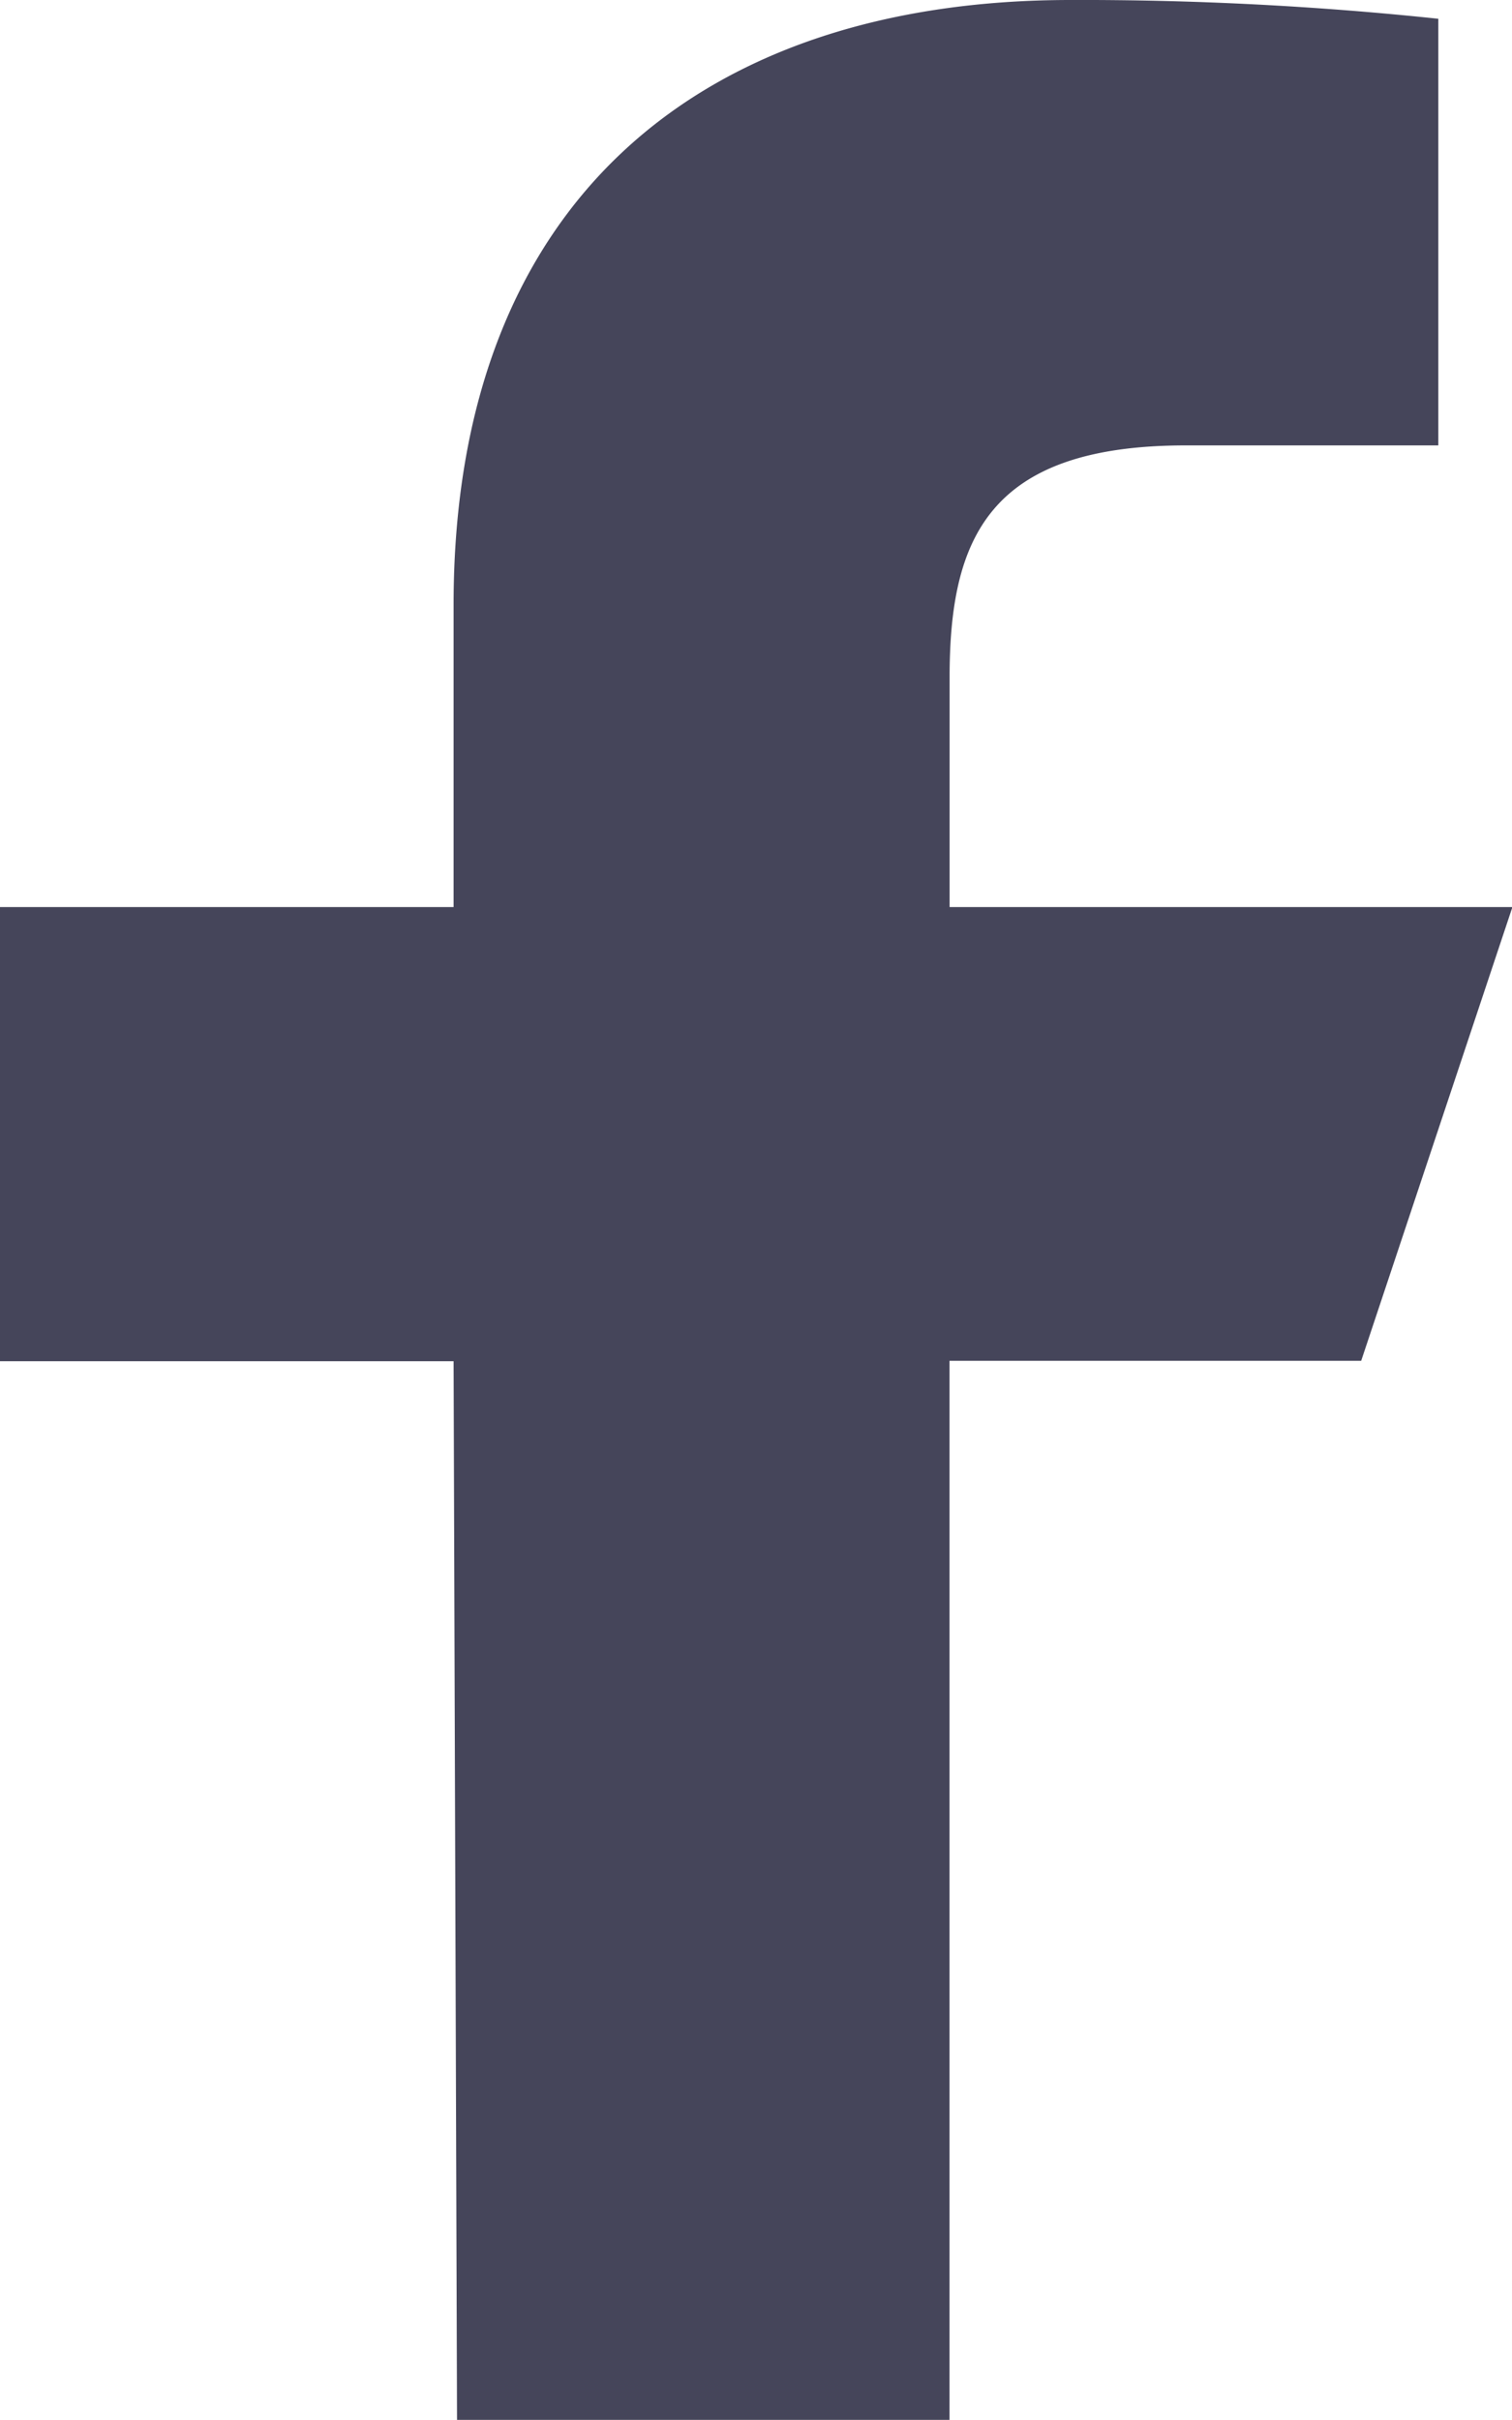
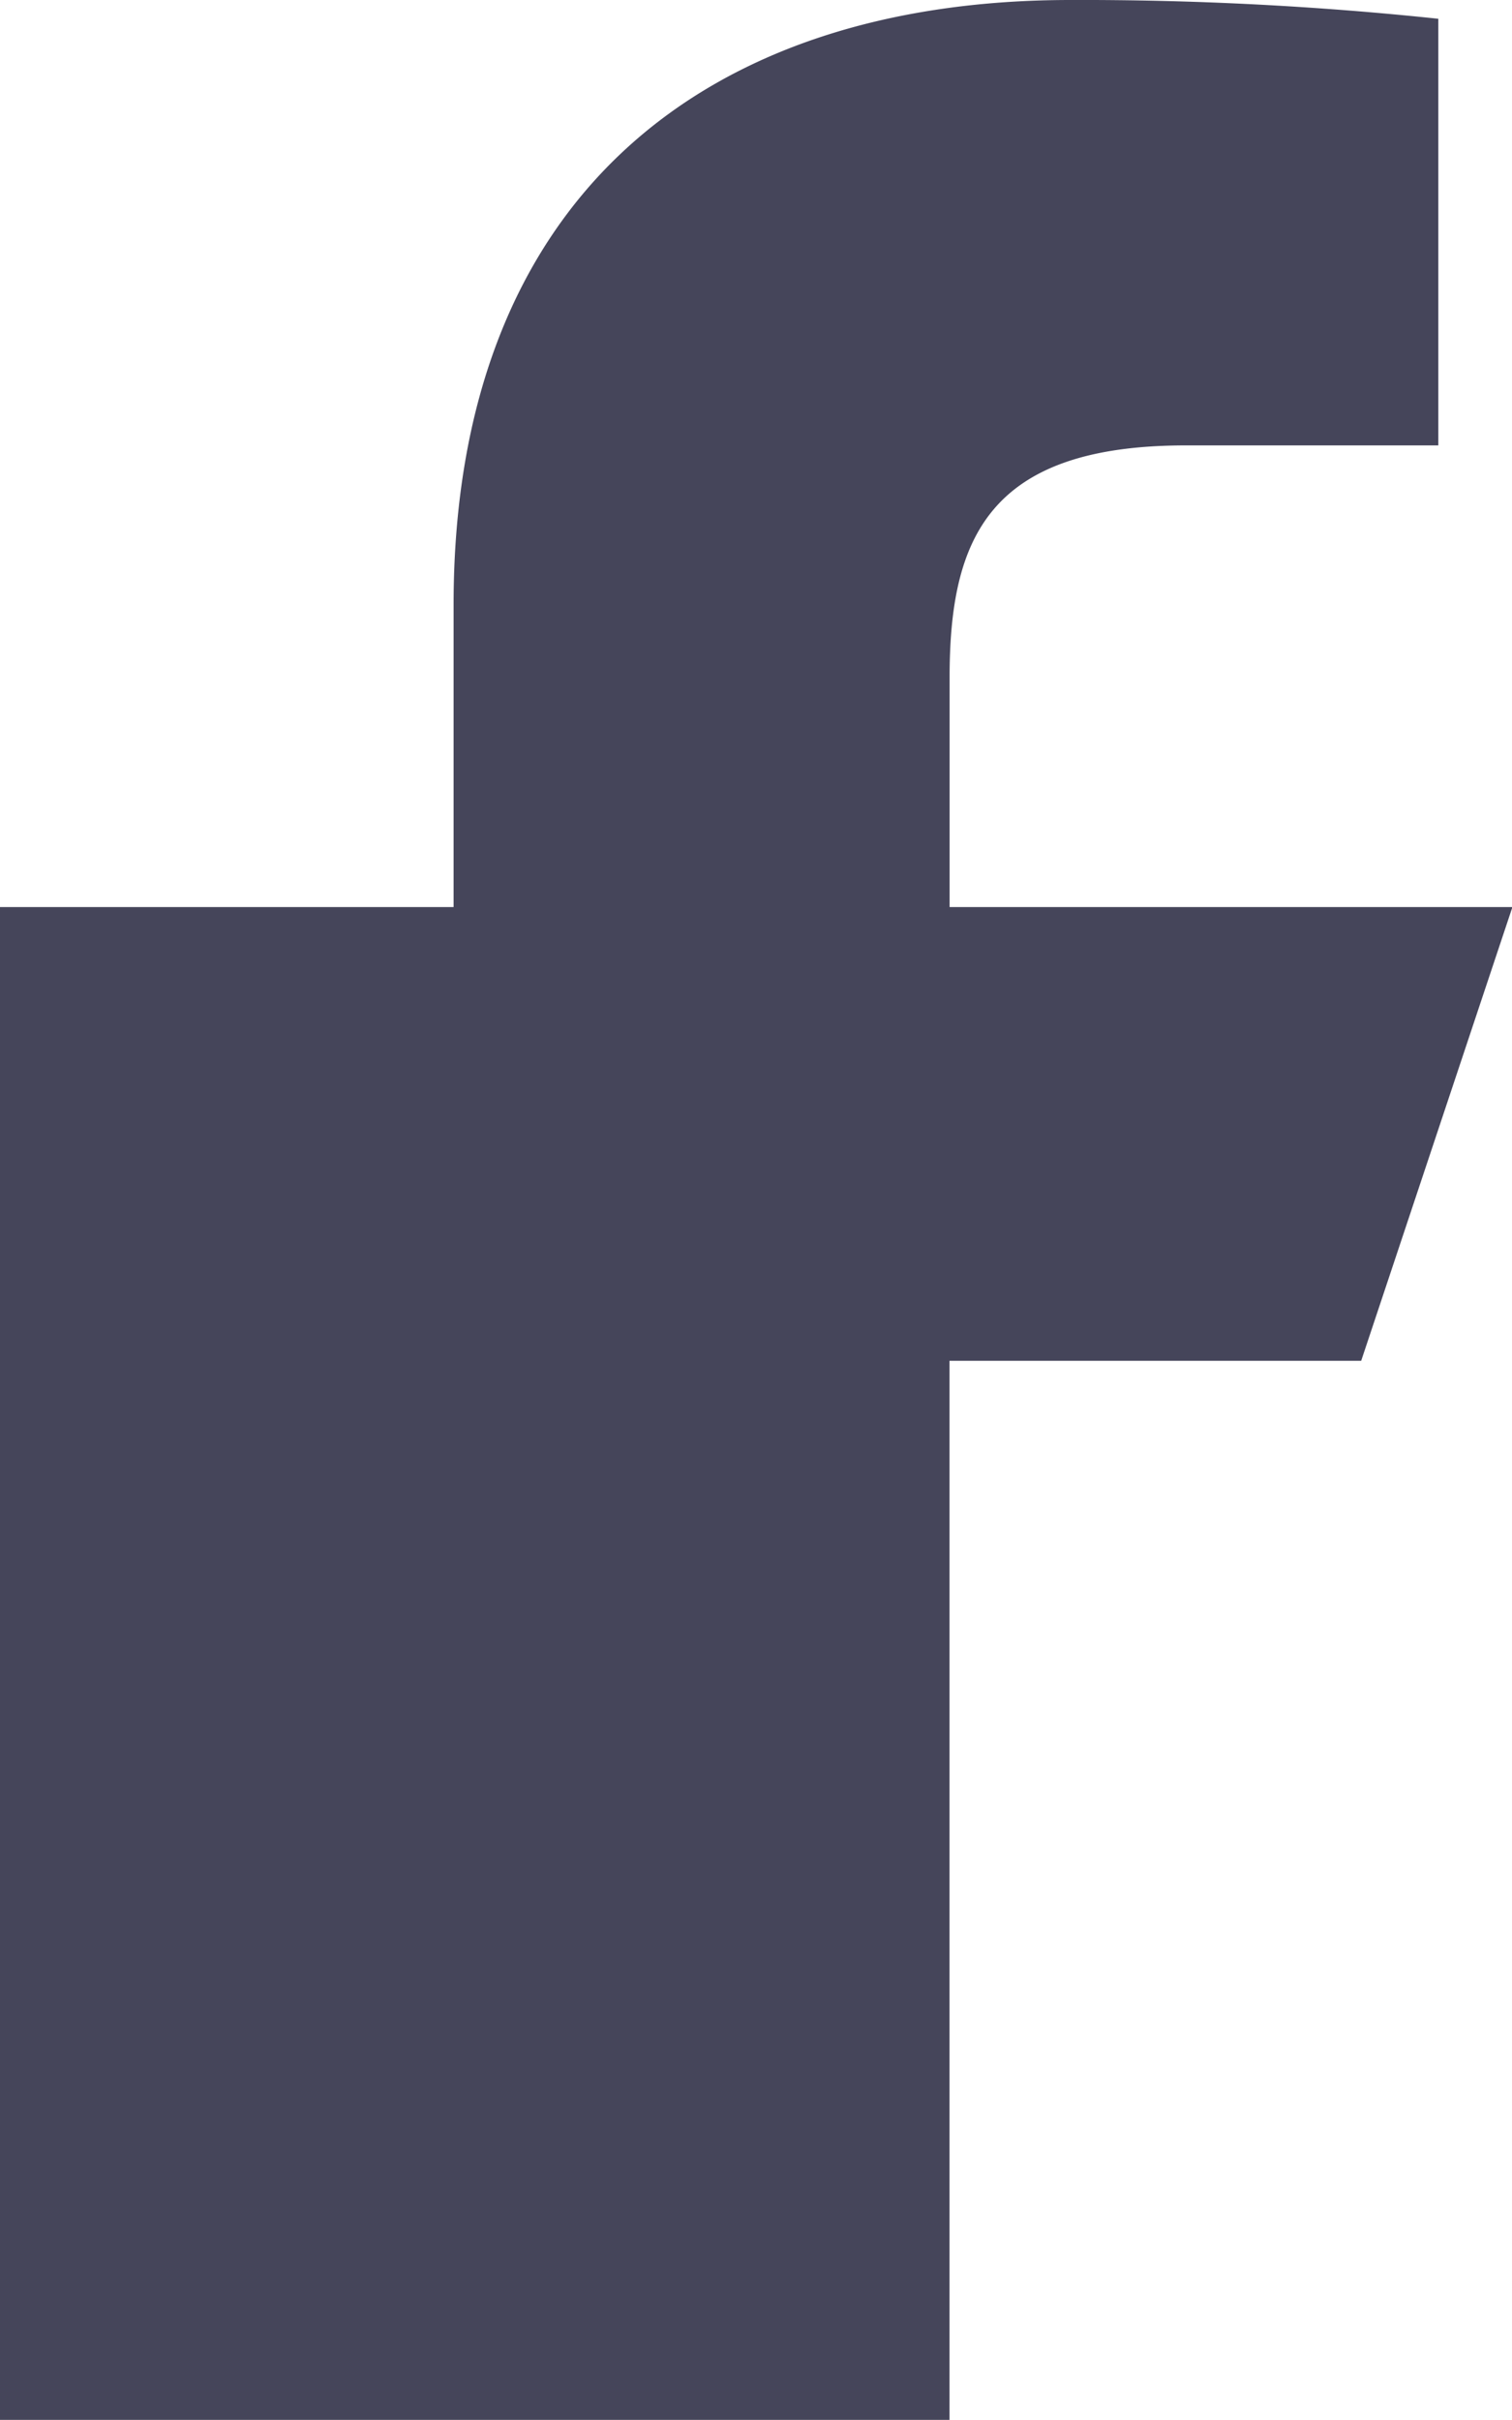
<svg xmlns="http://www.w3.org/2000/svg" width="14.507" height="23.21" viewBox="0 0 14.507 23.21">
-   <path id="Tracé_4543" data-name="Tracé 4543" d="M11.385,27.211l-.033-10.155H7V12.7h4.352V9.8c0-3.917,2.426-5.8,5.919-5.8a32.593,32.593,0,0,1,3.529.18V8.272H18.378c-1.9,0-2.267.9-2.267,2.228v2.2h5.4l-1.451,4.352H16.11V27.211Z" transform="translate(-7 -4)" fill="#45455a" />
+   <path id="Tracé_4543" data-name="Tracé 4543" d="M11.385,27.211H7V12.7h4.352V9.8c0-3.917,2.426-5.8,5.919-5.8a32.593,32.593,0,0,1,3.529.18V8.272H18.378c-1.9,0-2.267.9-2.267,2.228v2.2h5.4l-1.451,4.352H16.11V27.211Z" transform="translate(-7 -4)" fill="#45455a" />
</svg>